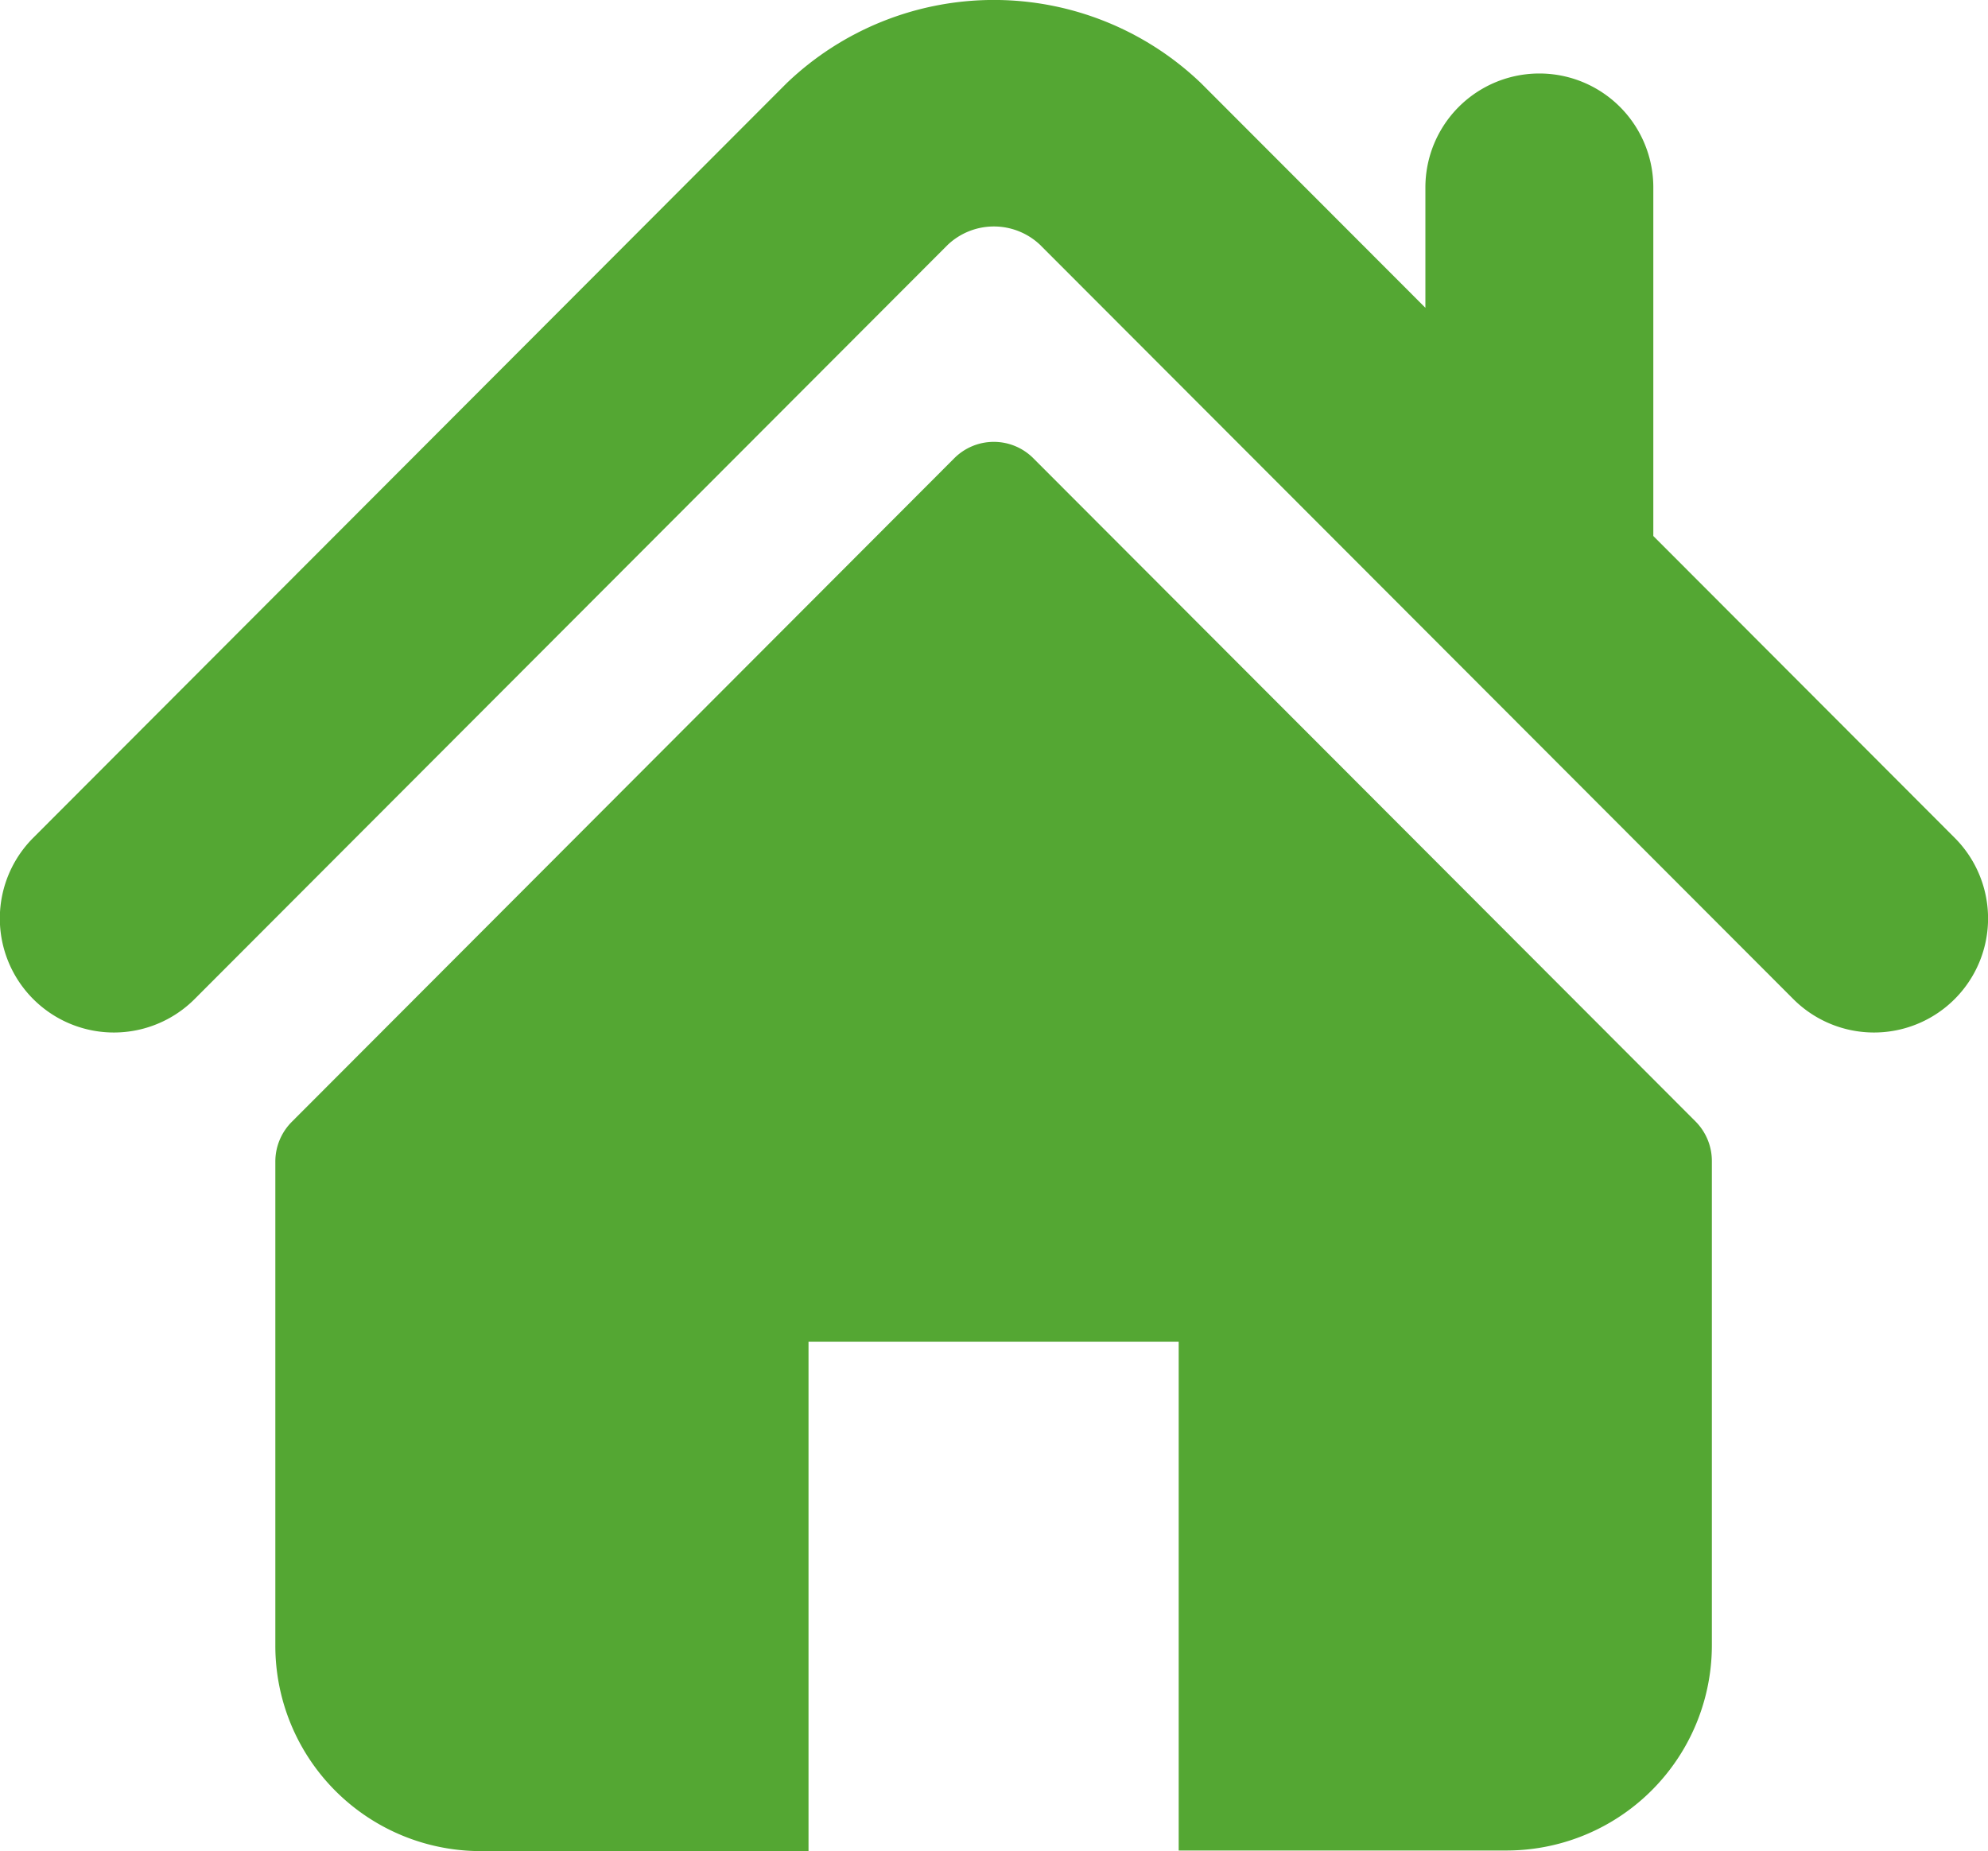
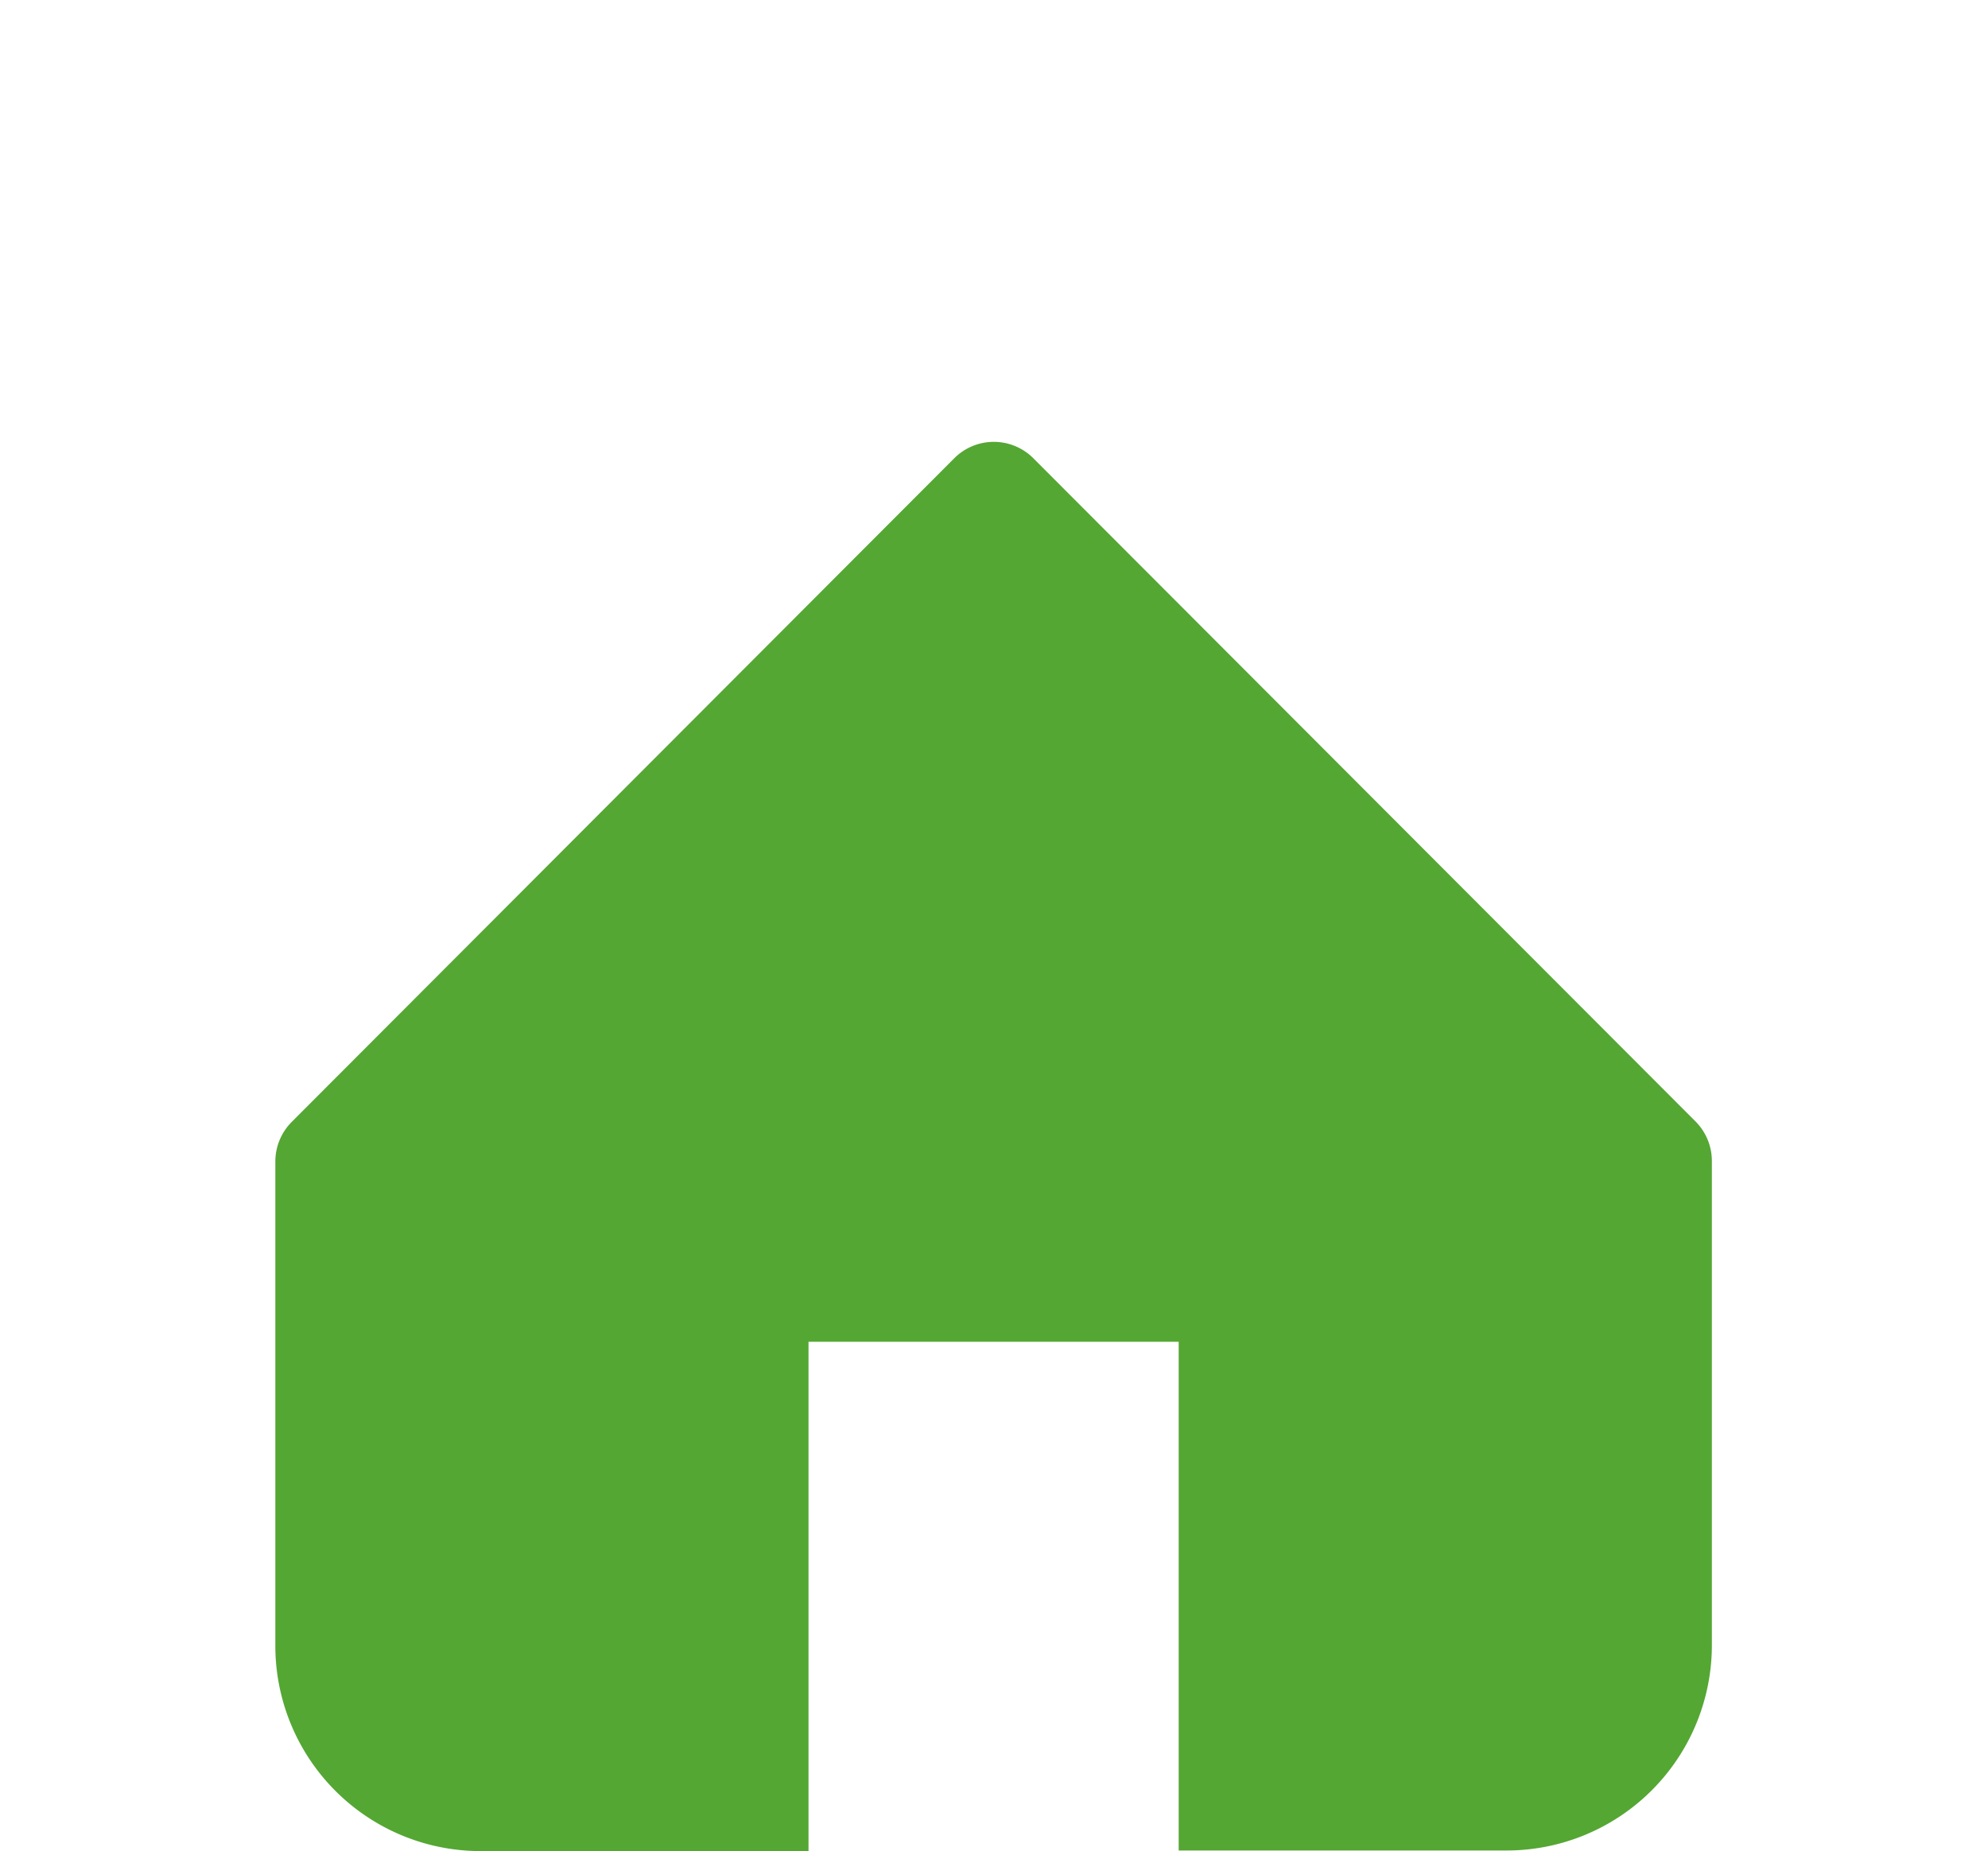
<svg xmlns="http://www.w3.org/2000/svg" width="20" height="18.624" viewBox="0 0 20 18.624">
  <g id="home-icon-silhouette-green" transform="translate(-0.001 -17.047)">
    <g id="グループ_44" data-name="グループ 44" transform="translate(0.001 17.047)">
      <g id="グループ_43" data-name="グループ 43" transform="translate(0 0)">
-         <path id="パス_84" data-name="パス 84" d="M19.665,25.476,16.634,22.44V18.933a1.146,1.146,0,1,0-2.293,0v1.211l-2.257-2.26a3.013,3.013,0,0,0-4.169,0L.336,25.476A1.147,1.147,0,1,0,1.958,27.1l7.578-7.59a.676.676,0,0,1,.928,0L18.043,27.1a1.147,1.147,0,1,0,1.622-1.624Z" transform="translate(-0.001 -17.047)" fill="#54a733" />
        <path id="パス_85" data-name="パス 85" d="M76.25,127.913a.562.562,0,0,0-.8,0l-6.663,6.675a.566.566,0,0,0-.165.4v4.868a2.066,2.066,0,0,0,2.064,2.069h3.3V136.8h3.724v5.119h3.3a2.066,2.066,0,0,0,2.064-2.068v-4.868a.564.564,0,0,0-.165-.4Z" transform="translate(-65.852 -123.3)" fill="#54a733" />
      </g>
    </g>
  </g>
</svg>